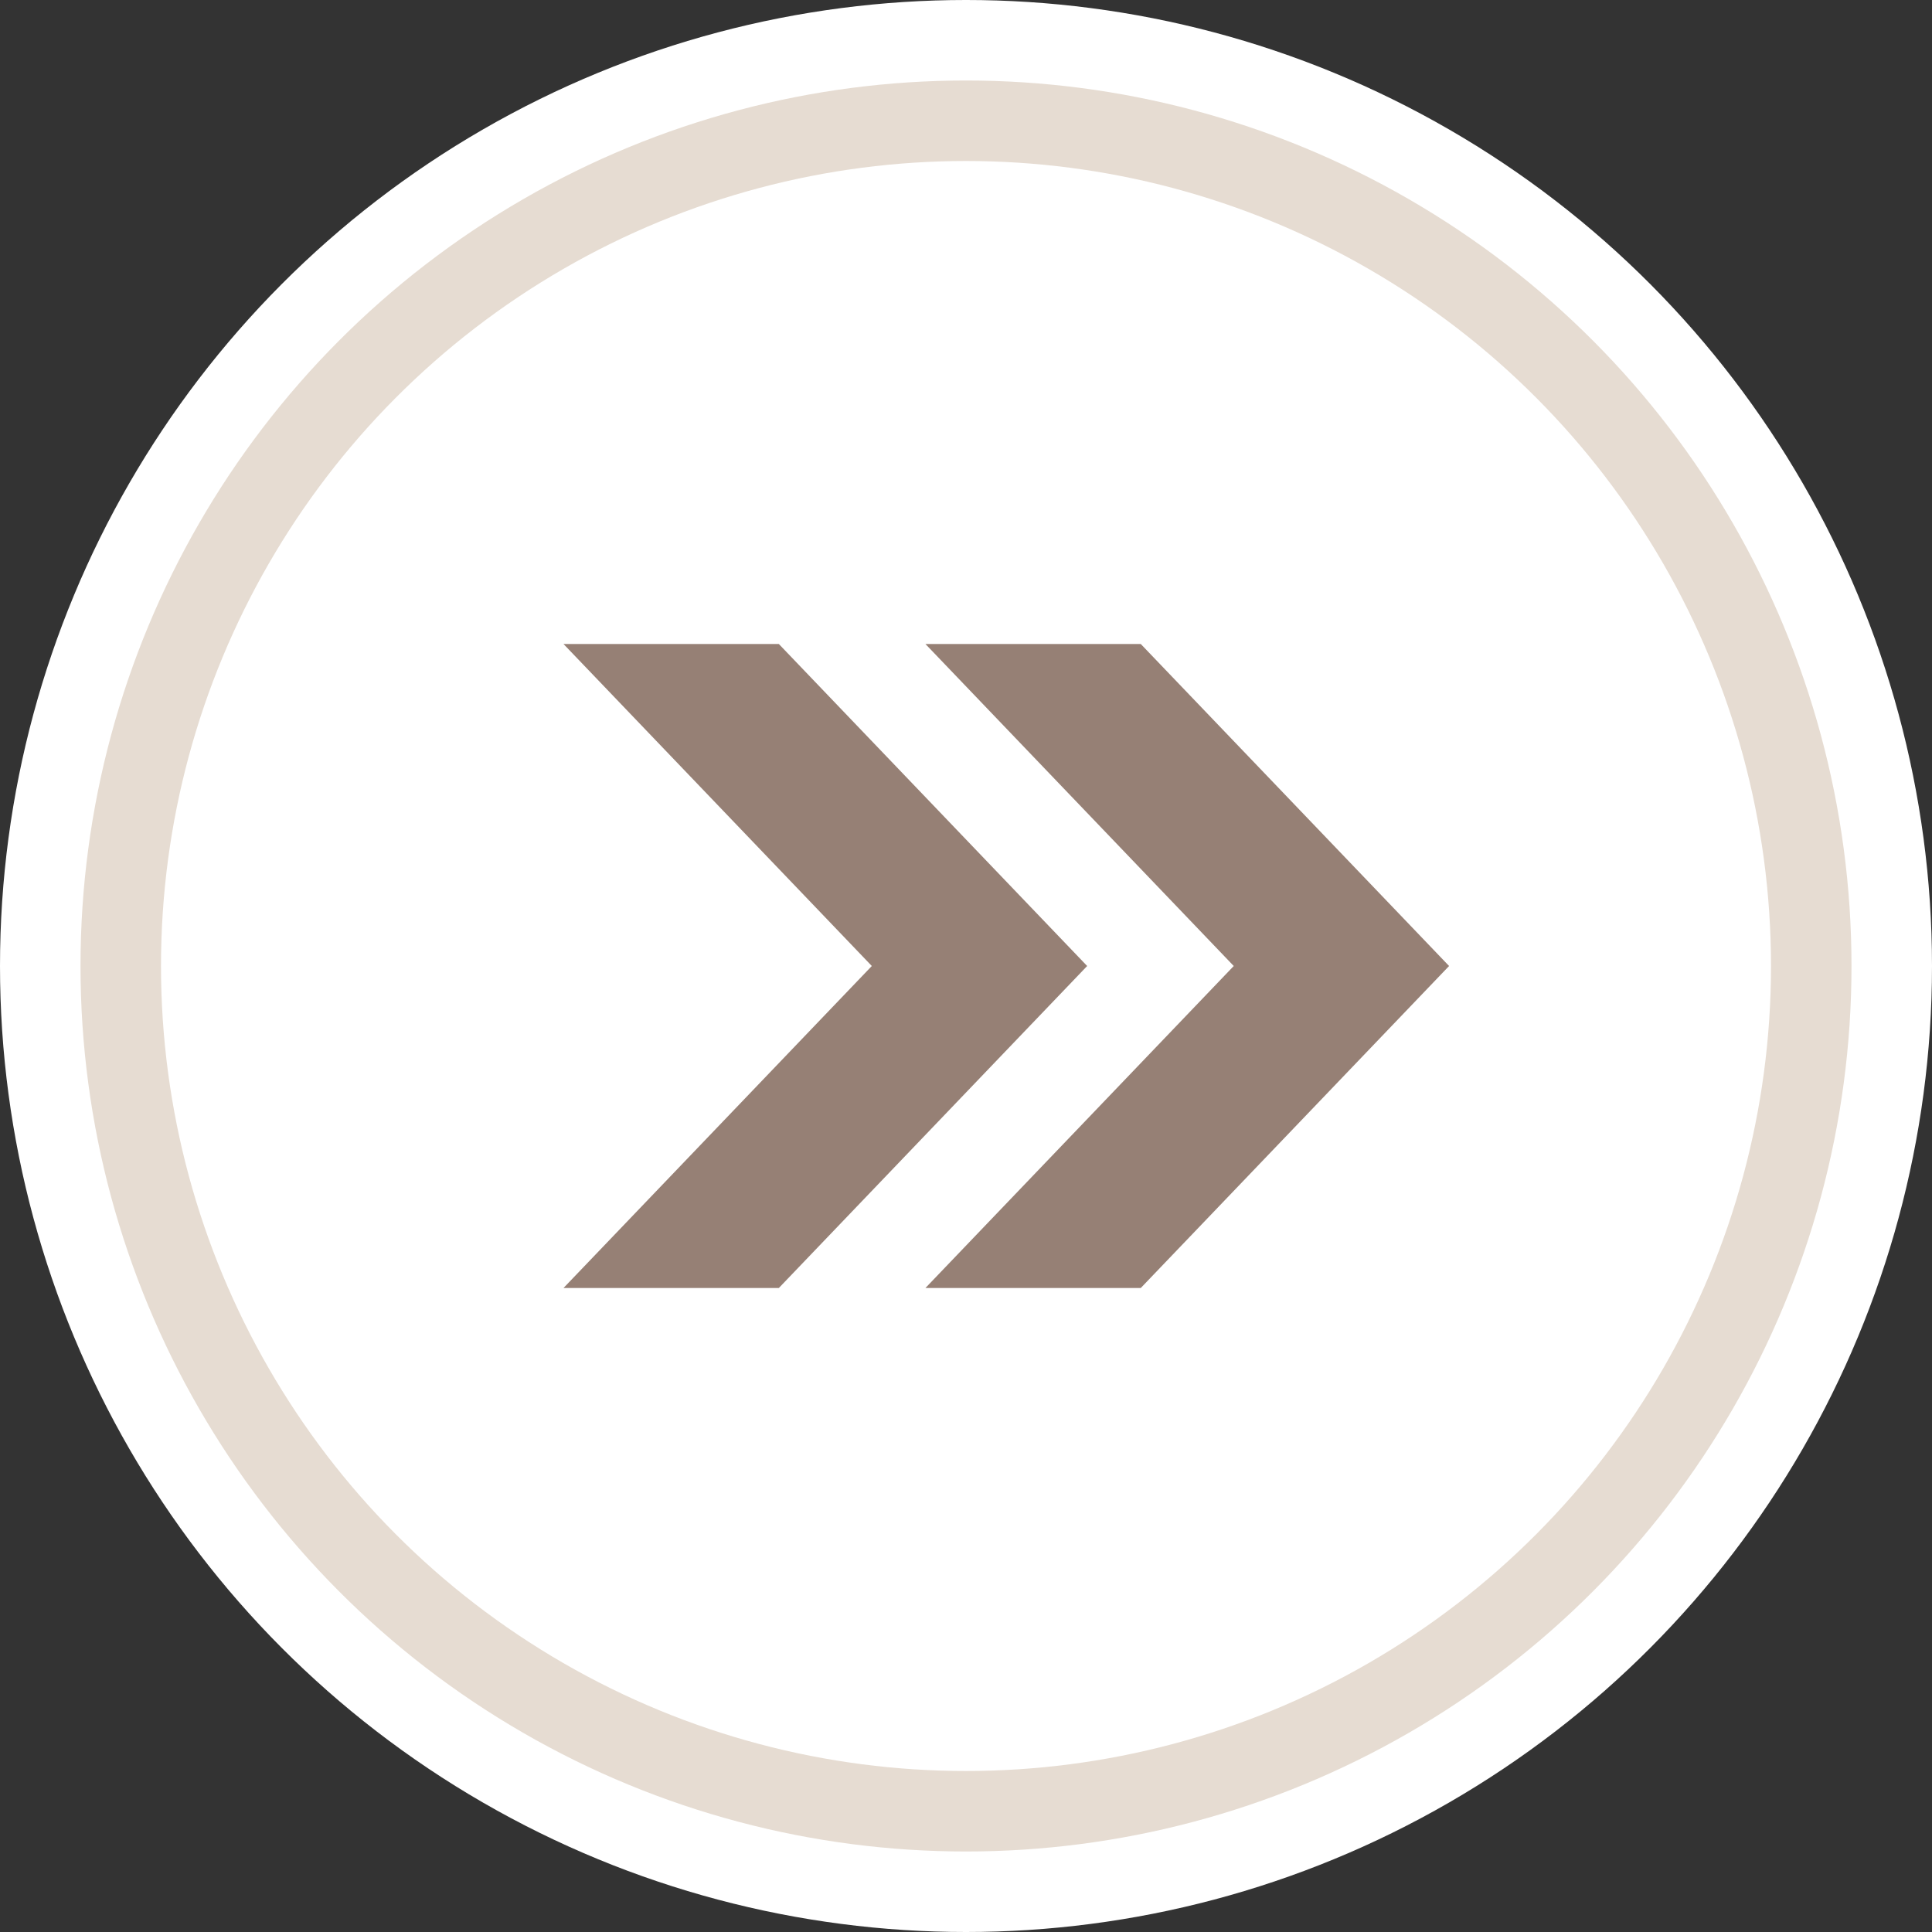
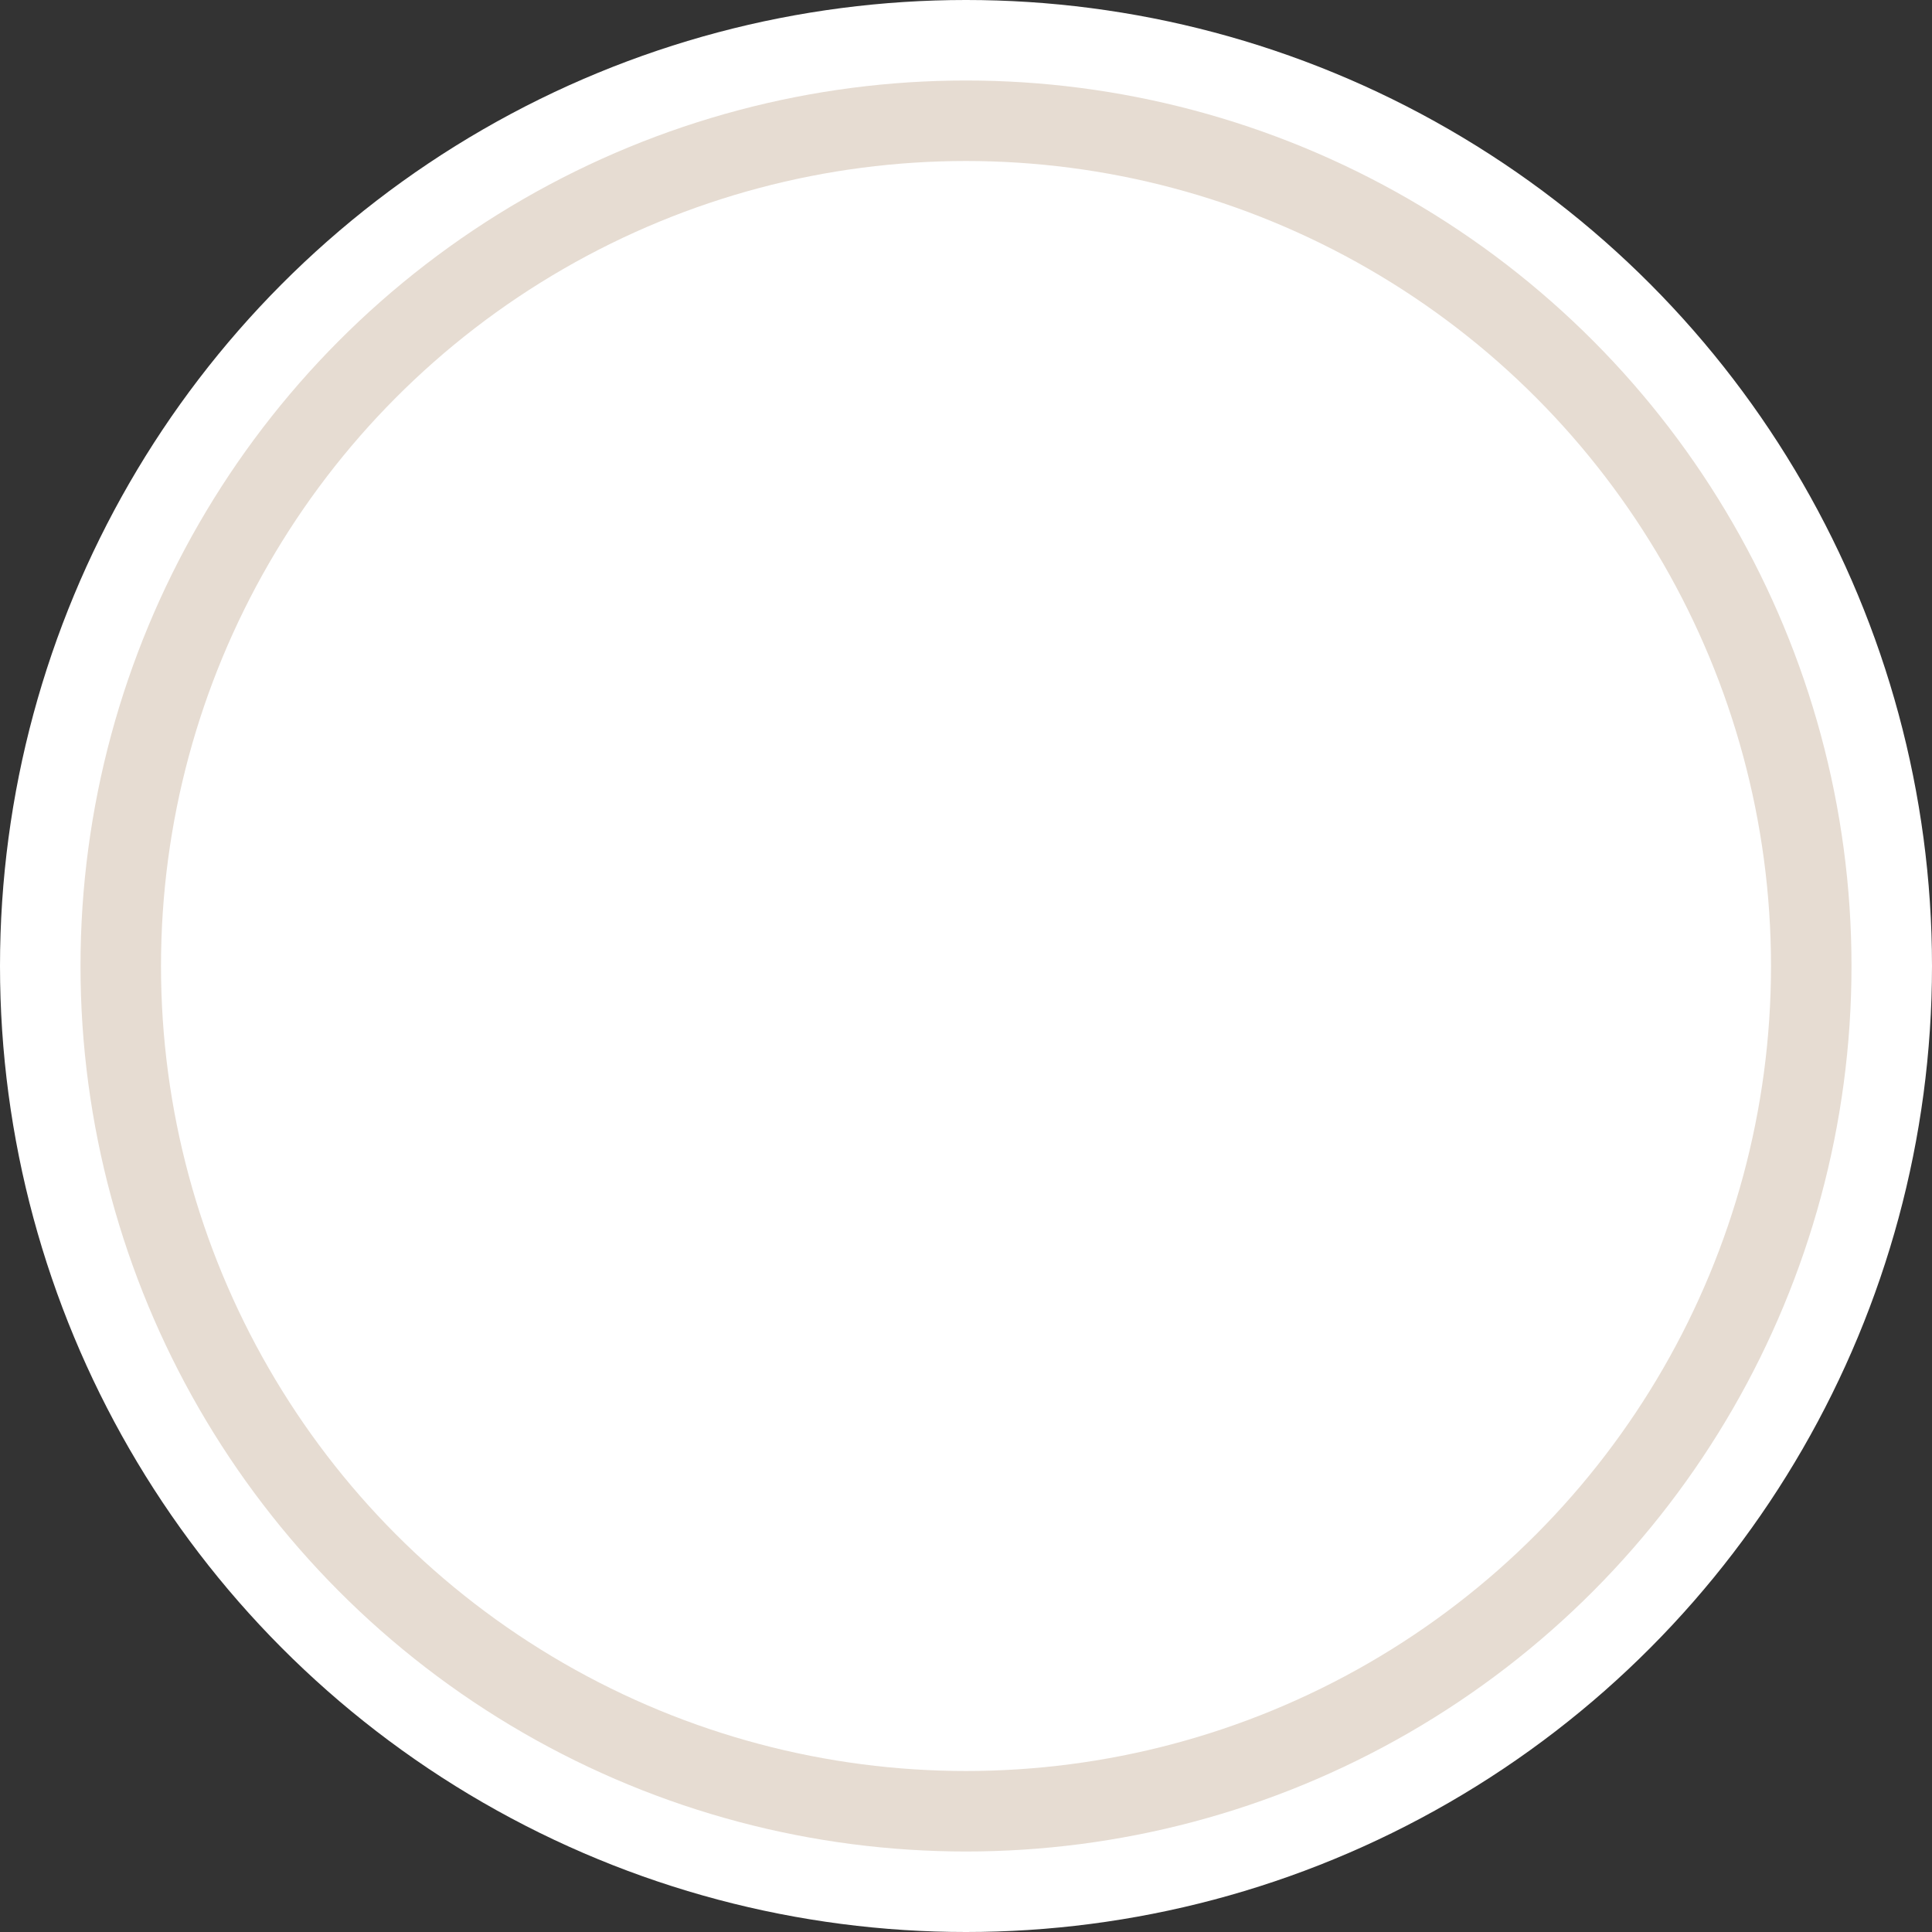
<svg xmlns="http://www.w3.org/2000/svg" width="24" height="24" viewBox="0 0 24 24" fill="none">
  <rect x="0" y="0" width="24" height="24" fill="#333333" stroke="none" />
  <circle cx="12" cy="12" r="12" transform="matrix(-1 0 0 1 24 0)" fill="white" />
  <circle cx="11" cy="11" r="10.5" transform="matrix(-1 0 0 1 23 1)" fill="white" stroke="#E6DCD2" />
-   <path d="M9.675 16L7 16L10.83 12L7 8L9.675 8L13.505 12L9.675 16Z" fill="#968075" />
-   <path d="M14.171 16L11.496 16L15.326 12L11.496 8L14.171 8L18.001 12L14.171 16Z" fill="#968075" />
</svg>